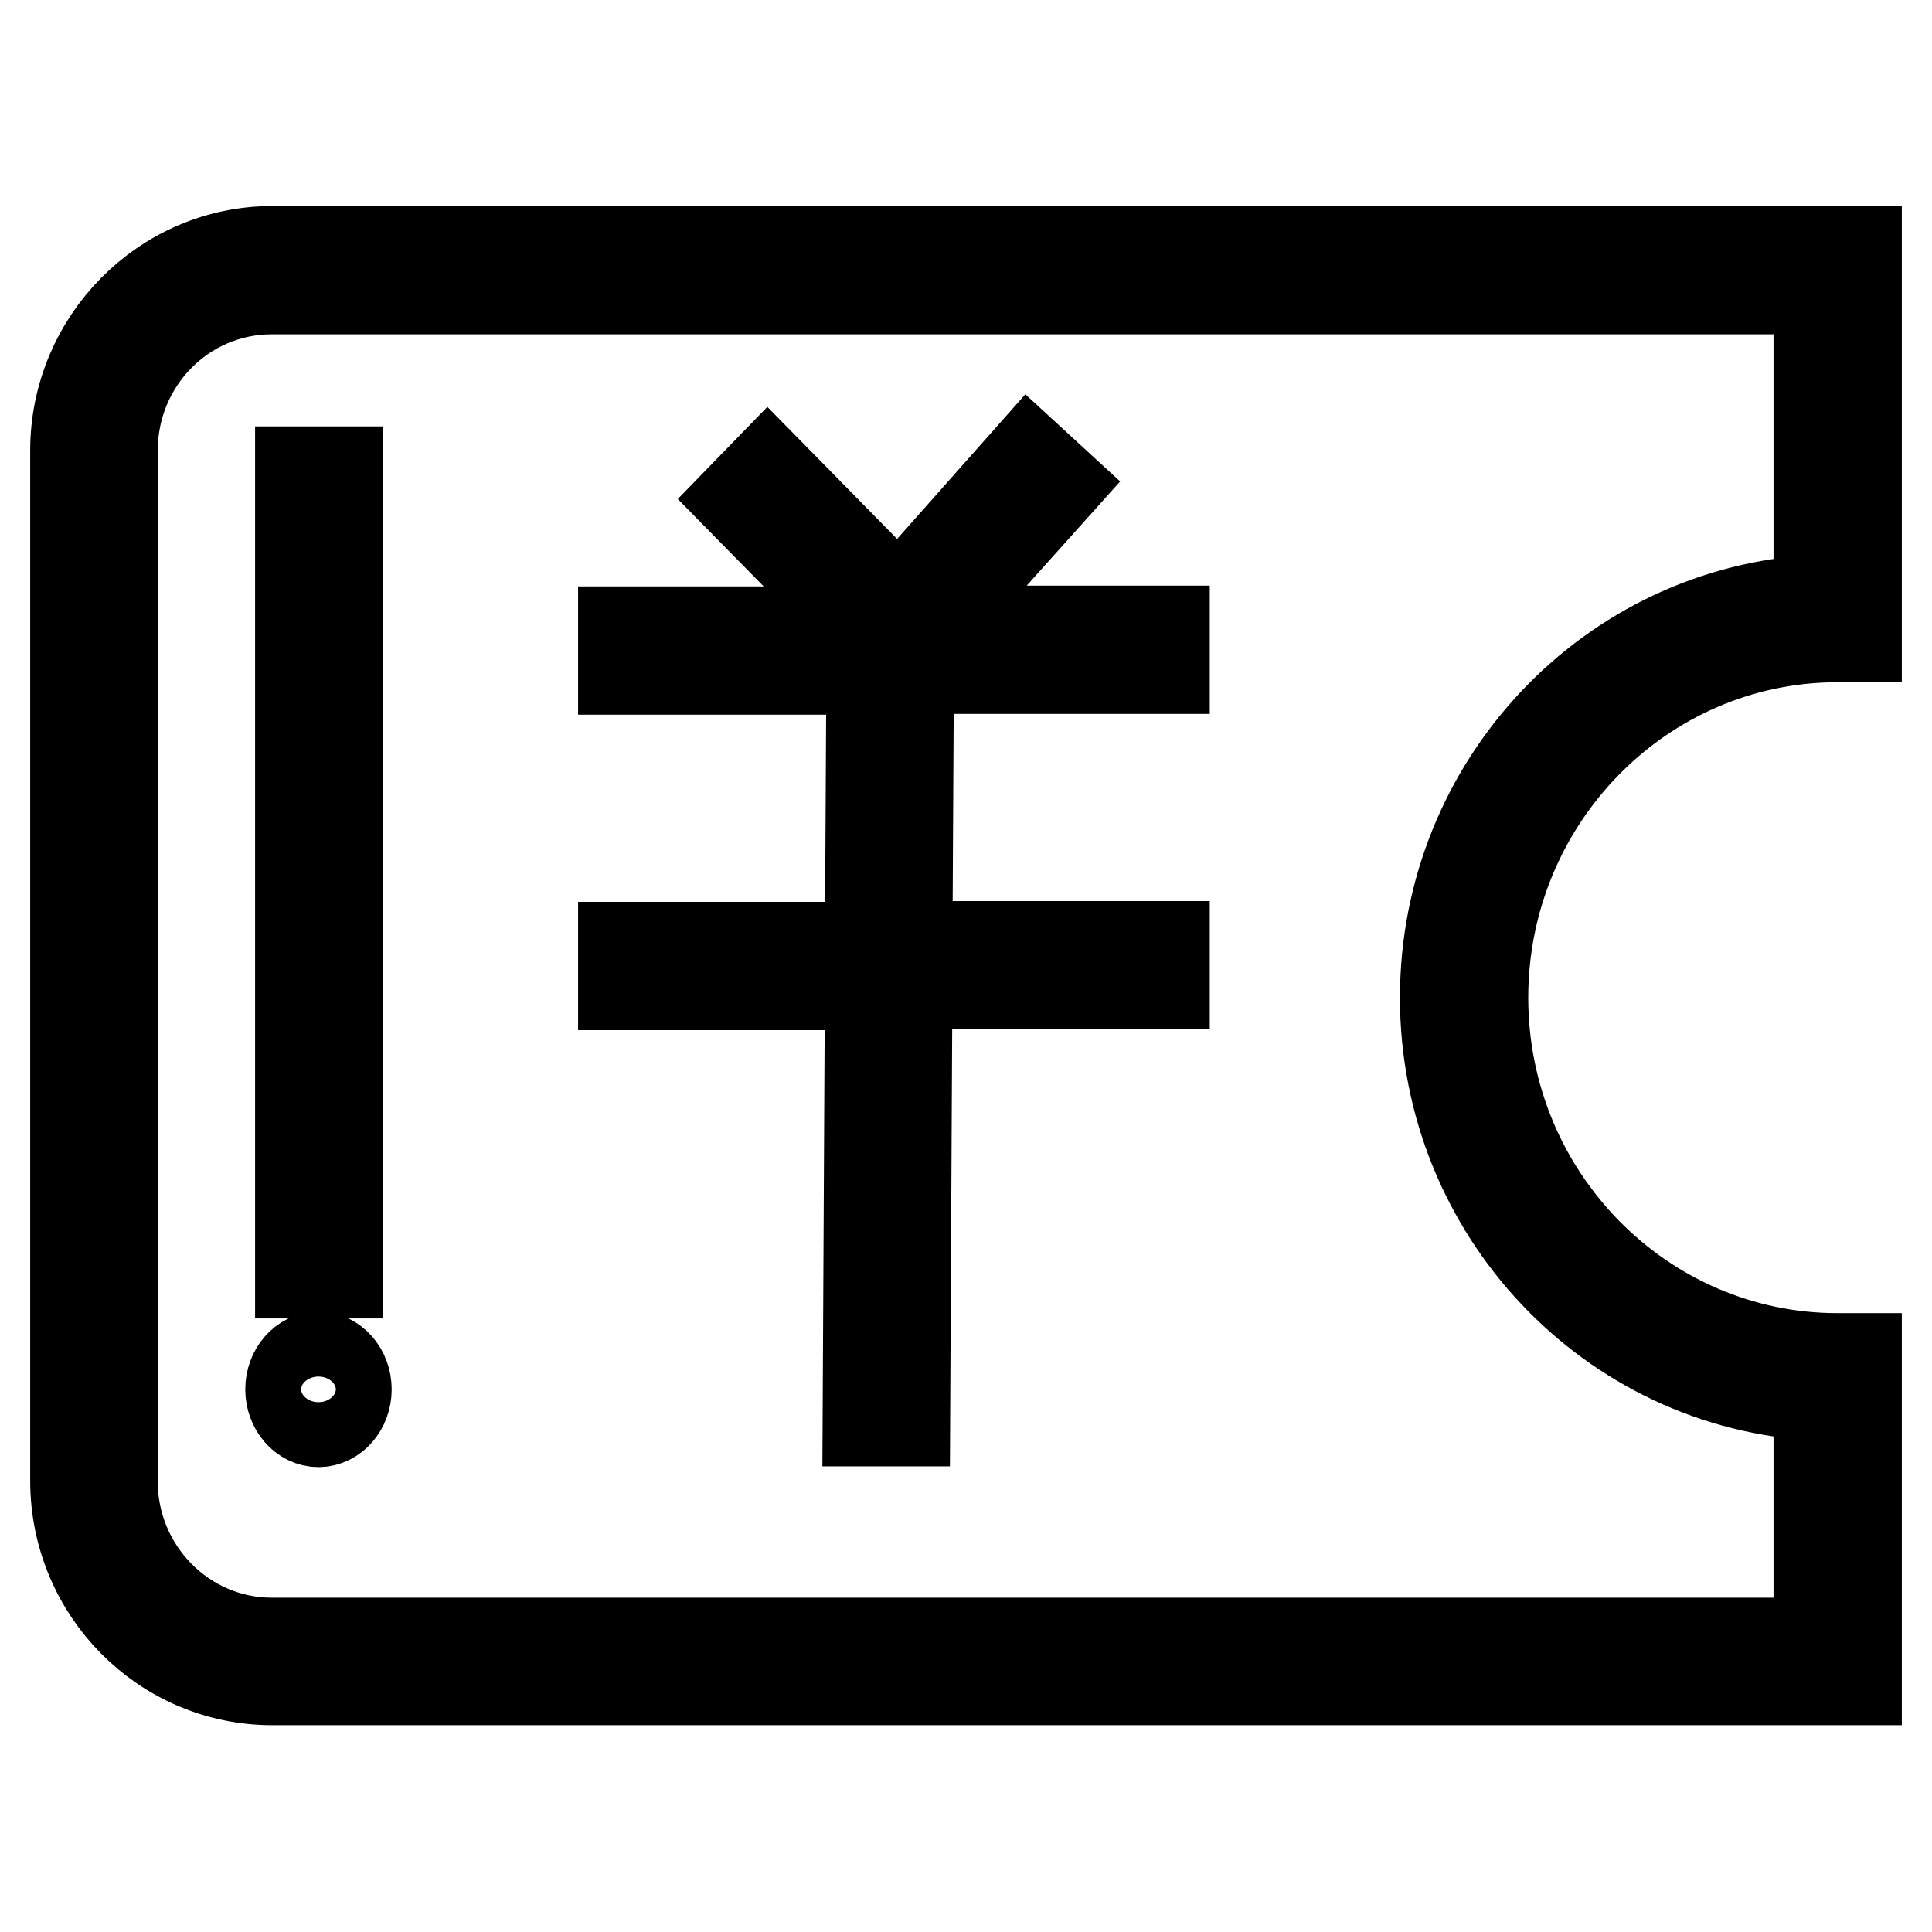
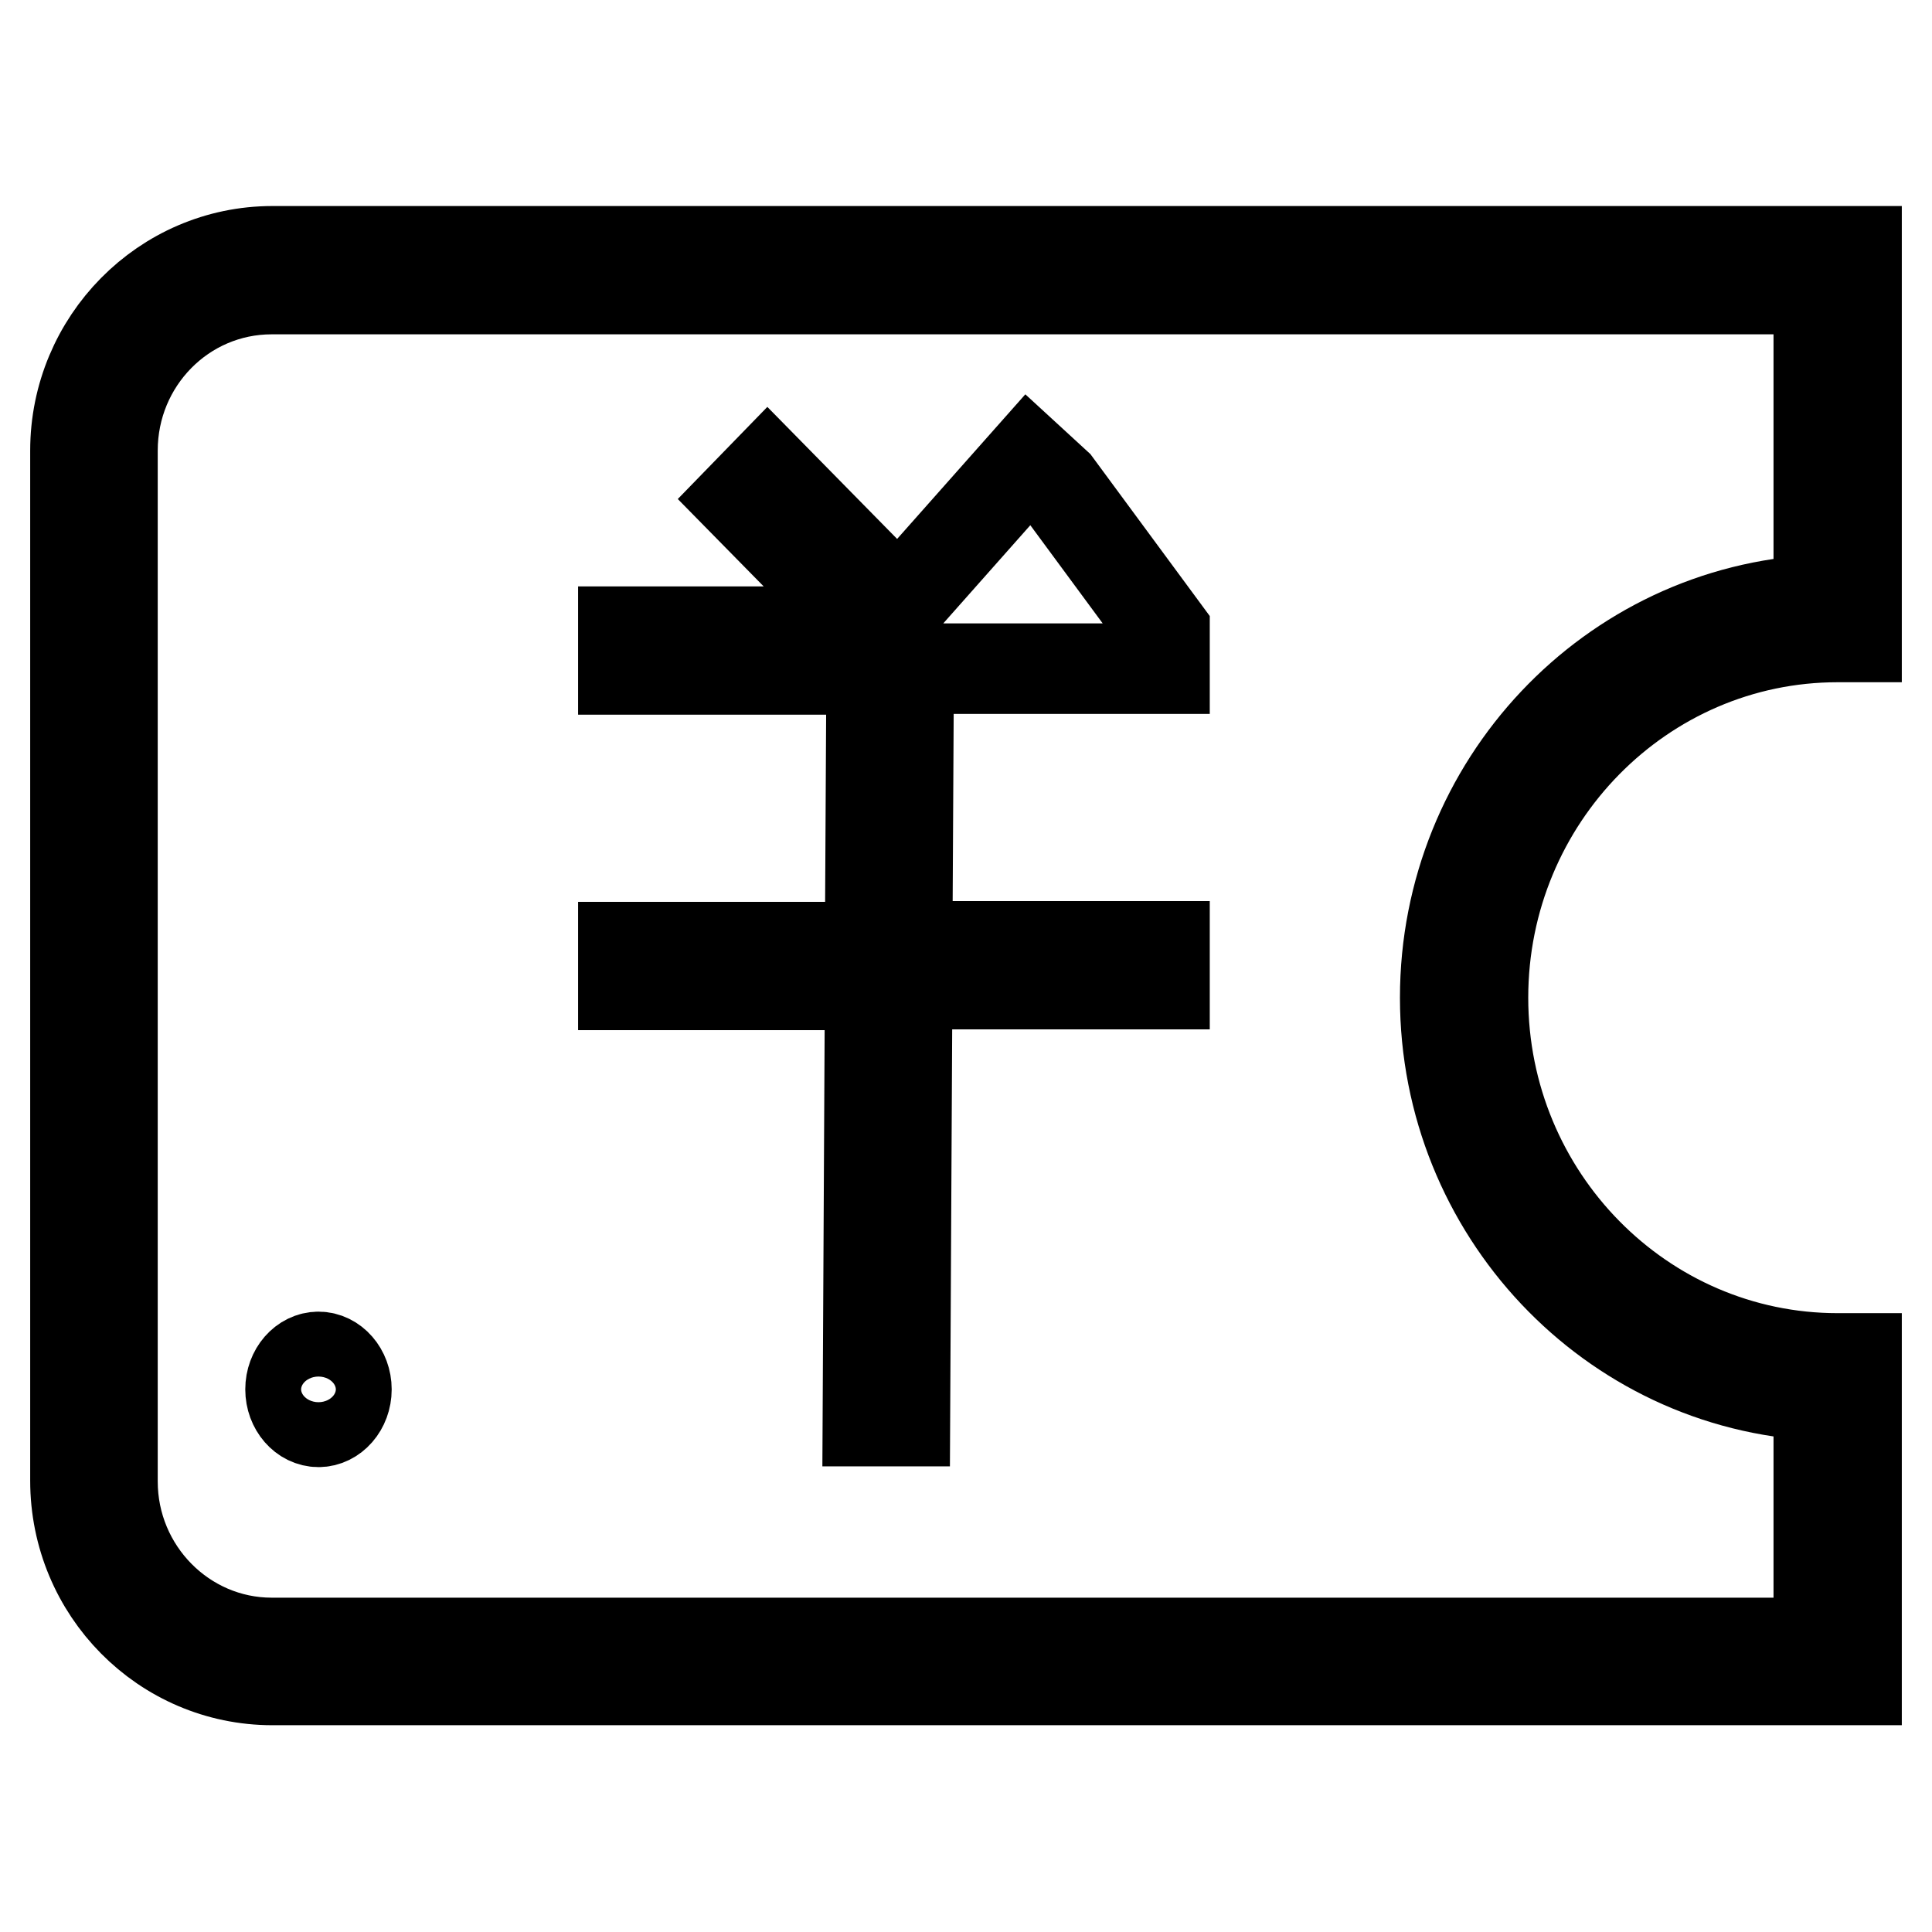
<svg xmlns="http://www.w3.org/2000/svg" version="1.1" x="0px" y="0px" viewBox="0 0 256 256" enable-background="new 0 0 256 256" xml:space="preserve">
  <g>
    <path stroke-width="12" fill-opacity="0" stroke="#000000" d="M243.5,84.4h2.5V33.3H36.1C21.7,33.3,10,45.2,10,59.7v136.5c0,14.6,11.7,26.4,26.1,26.4H246V180h-2.5 c-25.9,0-47-21.4-47-47.8C196.5,105.8,217.6,84.4,243.5,84.4L243.5,84.4z M191.5,132.2c0,28.3,22,51.4,49.5,52.7v32.8h-205 c-11.6,0-21.1-9.6-21.1-21.4V59.7c0-11.8,9.4-21.4,21.1-21.4h205v41.2C213.5,80.8,191.5,103.9,191.5,132.2z" />
-     <path stroke-width="12" fill-opacity="0" stroke="#000000" d="M39.8,62.5h4.9v106.2h-4.9V62.5z" />
    <path stroke-width="12" fill-opacity="0" stroke="#000000" d="M38.5,184.1c0,2.4,1.7,4.3,3.7,4.3s3.7-1.9,3.7-4.3c0-2.4-1.7-4.3-3.7-4.3S38.5,181.7,38.5,184.1z" />
-     <path stroke-width="12" fill-opacity="0" stroke="#000000" d="M140,64.2l-3.7-3.4l-17.2,19.4l-17.4-17.7l-3.5,3.6l17.3,17.6H82.6v5h32.9l-0.2,36.8H82.6v5h32.7l-0.3,57.8 l4.9,0l0.3-57.9h34.1v-5h-34.1l0.2-36.8h33.9v-5h-31.7L140,64.2z" />
+     <path stroke-width="12" fill-opacity="0" stroke="#000000" d="M140,64.2l-3.7-3.4l-17.2,19.4l-17.4-17.7l-3.5,3.6l17.3,17.6H82.6v5h32.9l-0.2,36.8H82.6v5h32.7l-0.3,57.8 l4.9,0l0.3-57.9h34.1v-5h-34.1l0.2-36.8h33.9v-5L140,64.2z" />
  </g>
</svg>